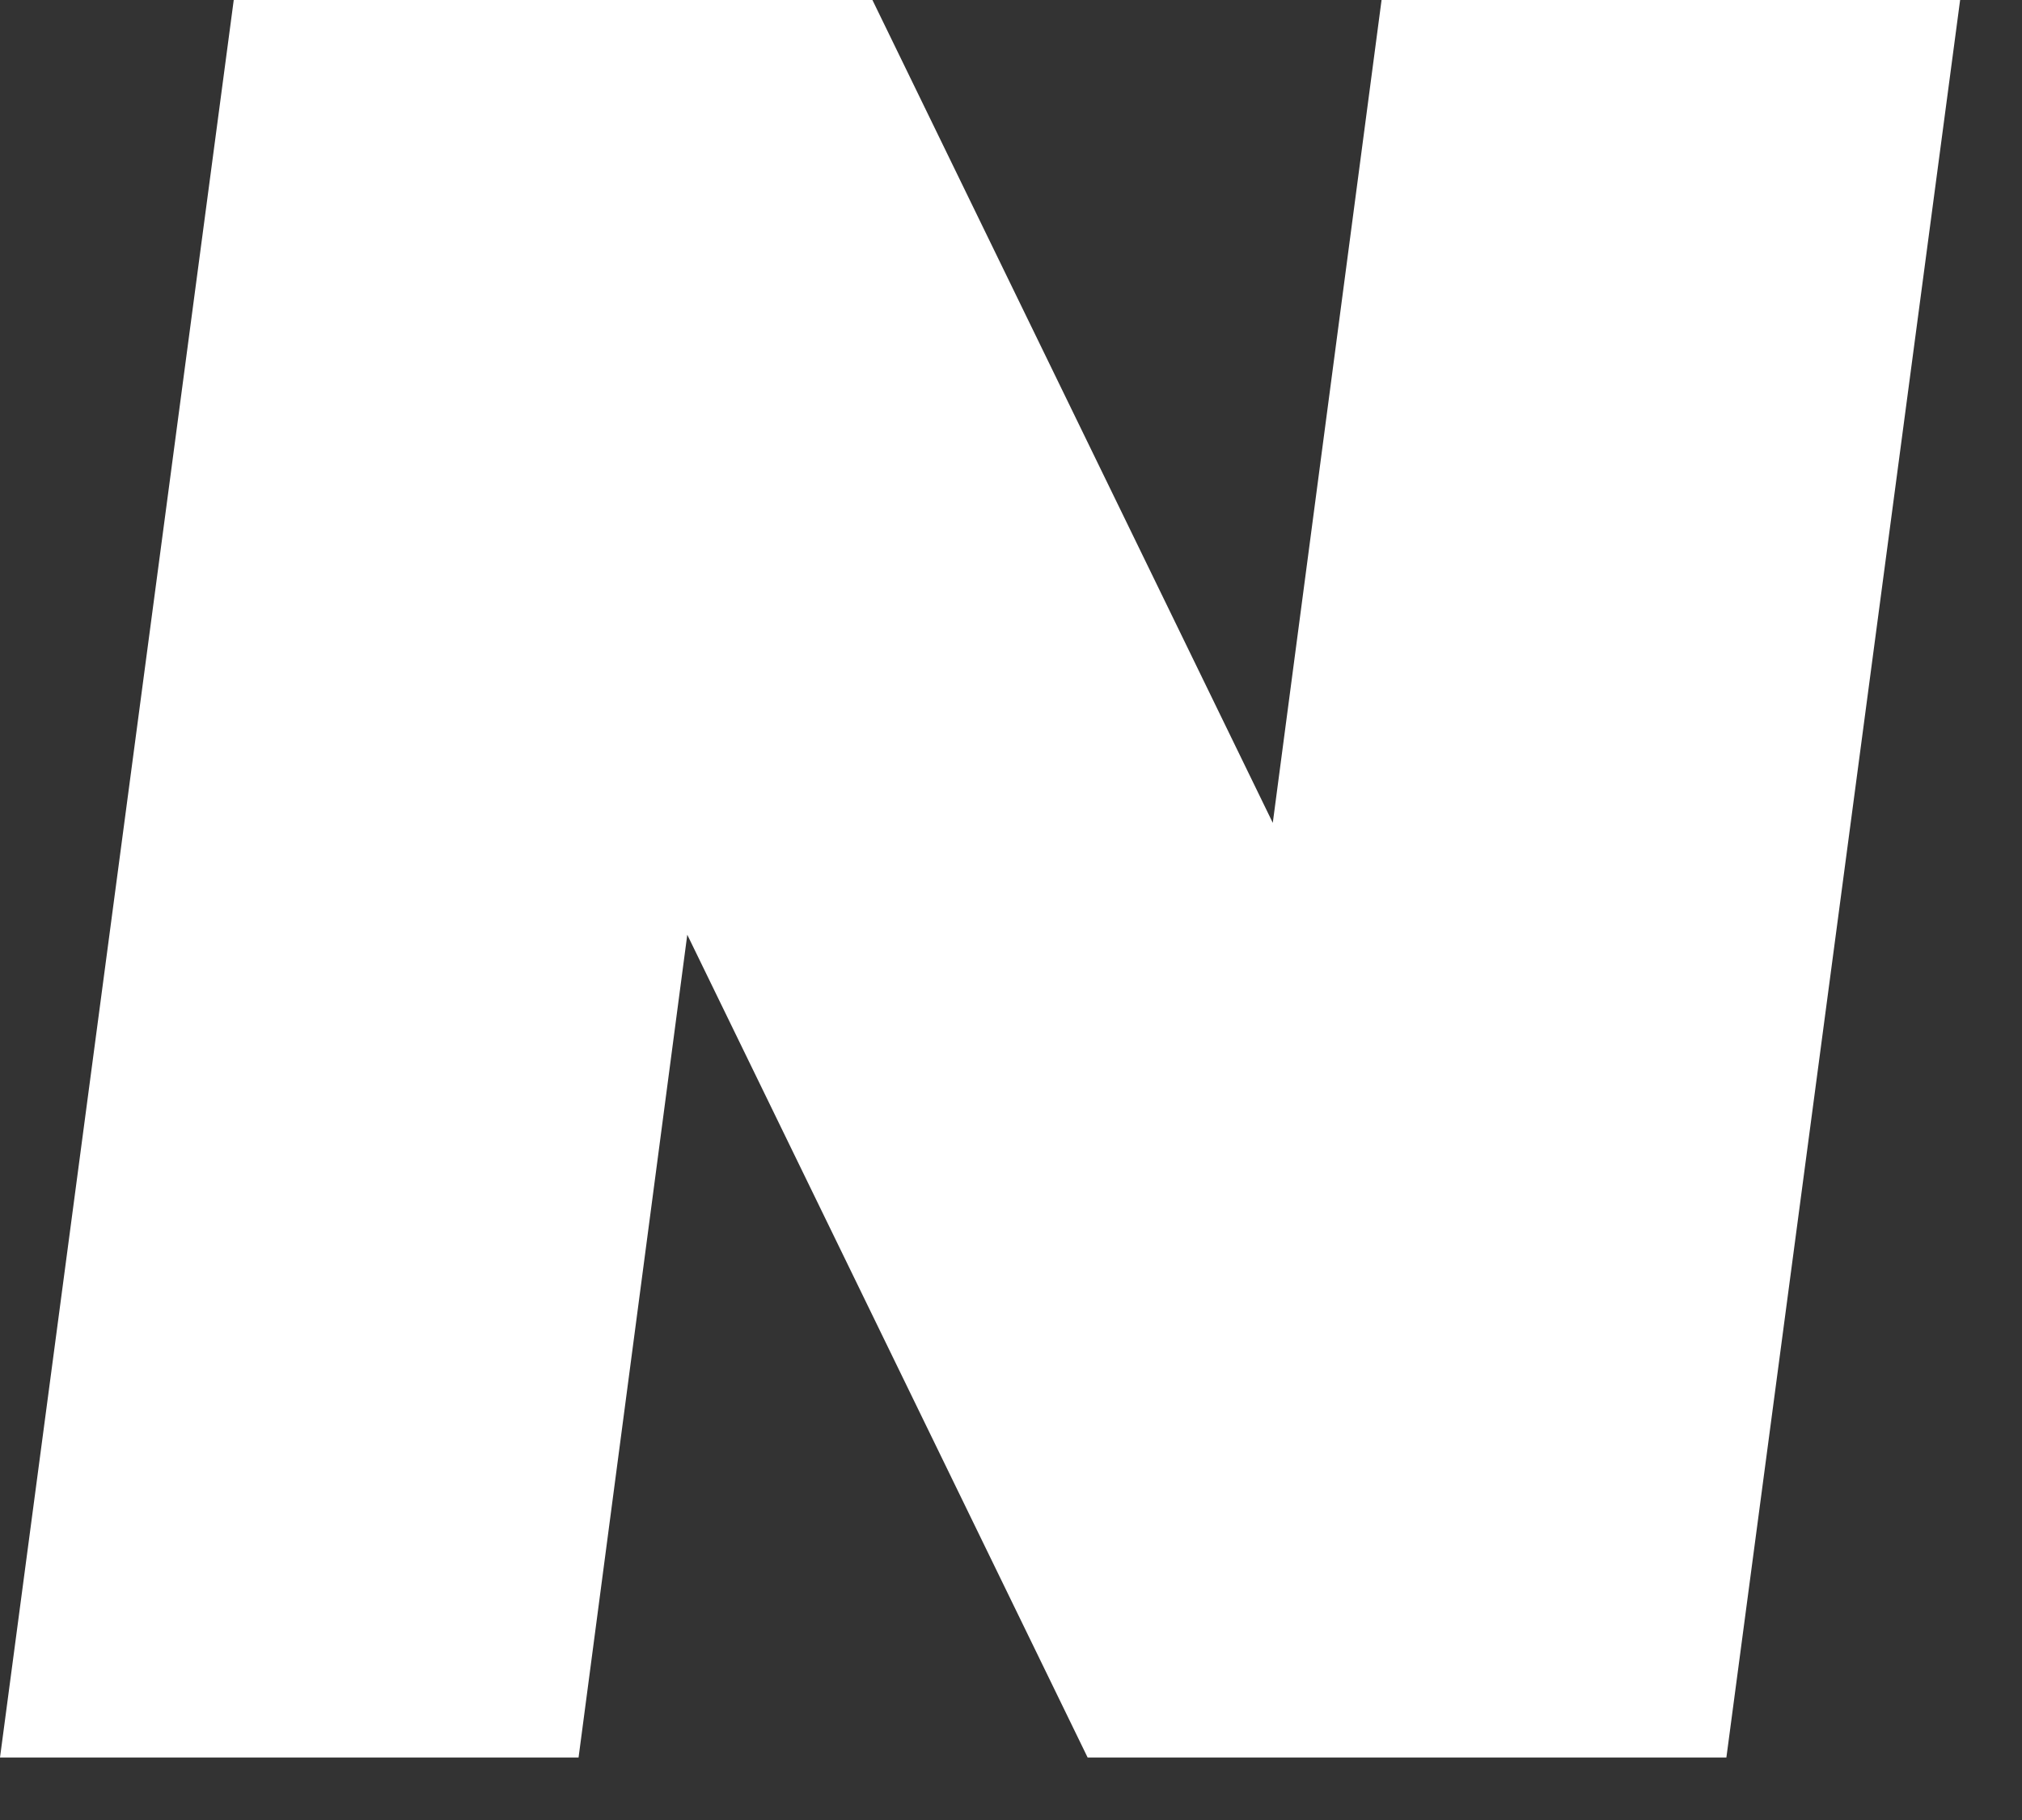
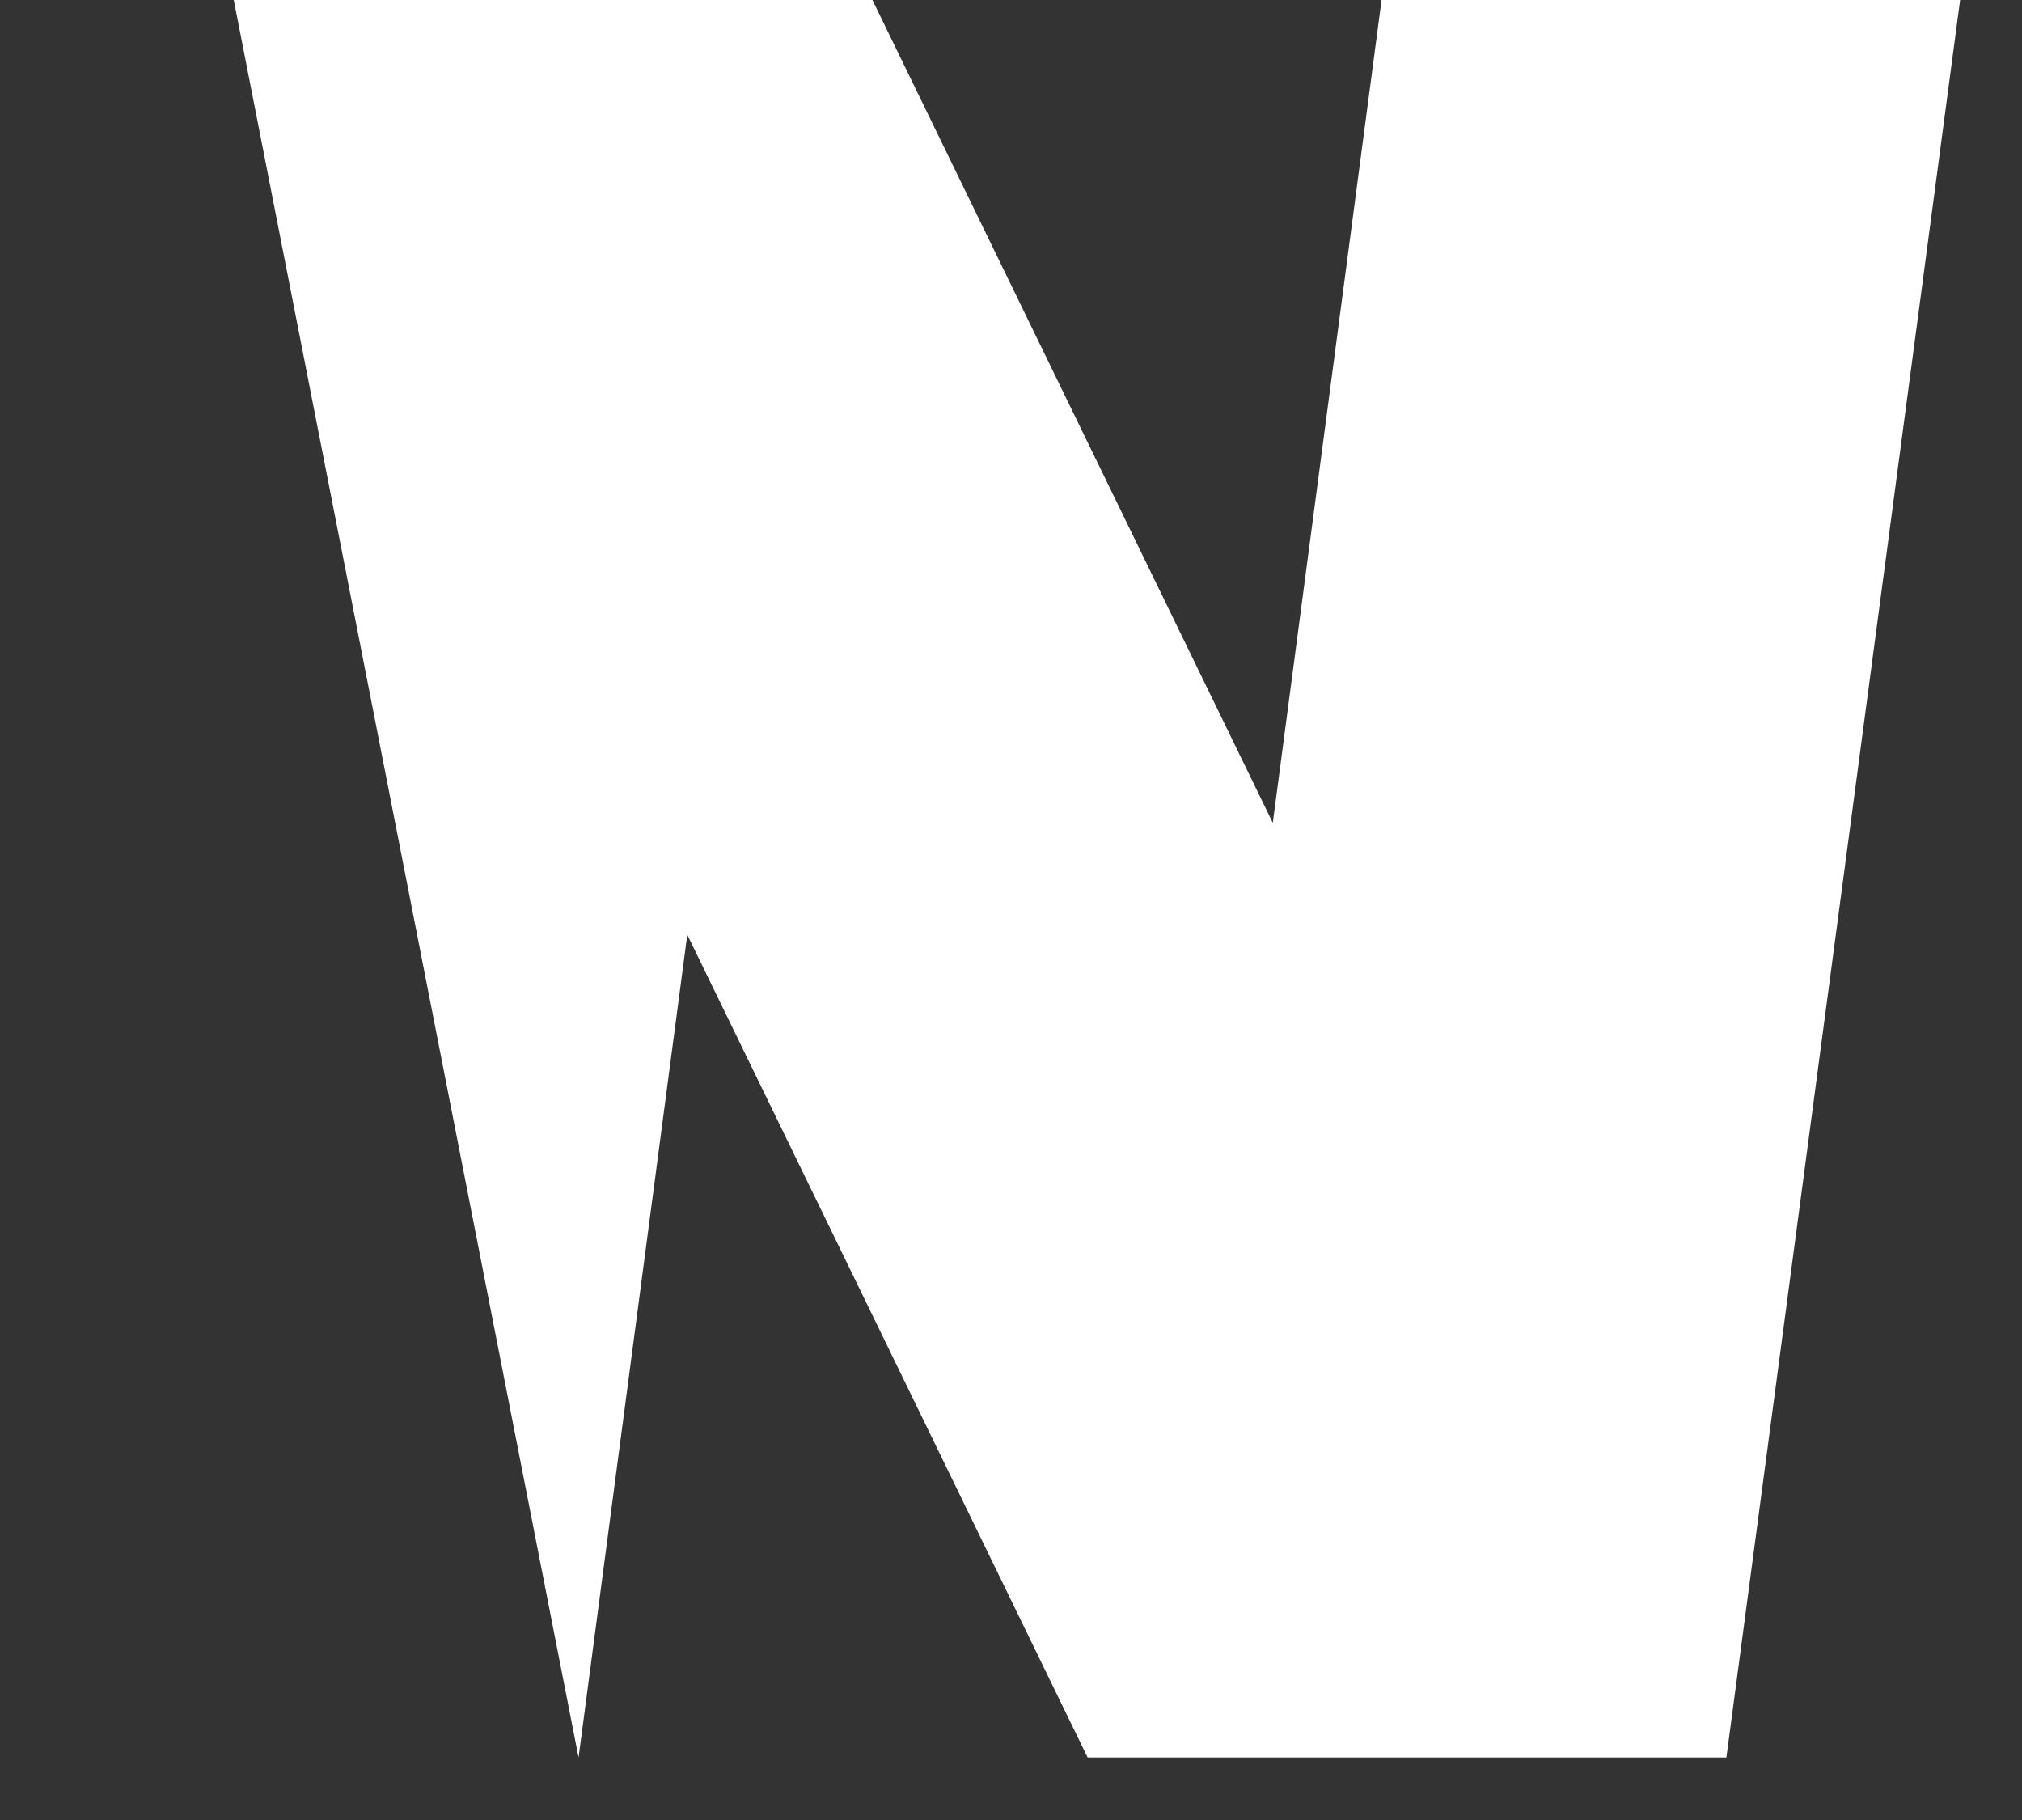
<svg xmlns="http://www.w3.org/2000/svg" fill="none" height="100%" overflow="visible" preserveAspectRatio="none" style="display: block;" viewBox="0 0 30 27" width="100%">
  <rect x="0" y="0" width="30" height="27" fill="#333333" stroke="none" />
-   <path d="M29.082 0L25.614 26.073H16.137L10.197 13.867L8.584 26.073H0L3.468 0H12.944L18.884 12.207L20.498 0H29.082Z" fill="white" id="Vector" />
+   <path d="M29.082 0L25.614 26.073H16.137L10.197 13.867L8.584 26.073L3.468 0H12.944L18.884 12.207L20.498 0H29.082Z" fill="white" id="Vector" />
</svg>